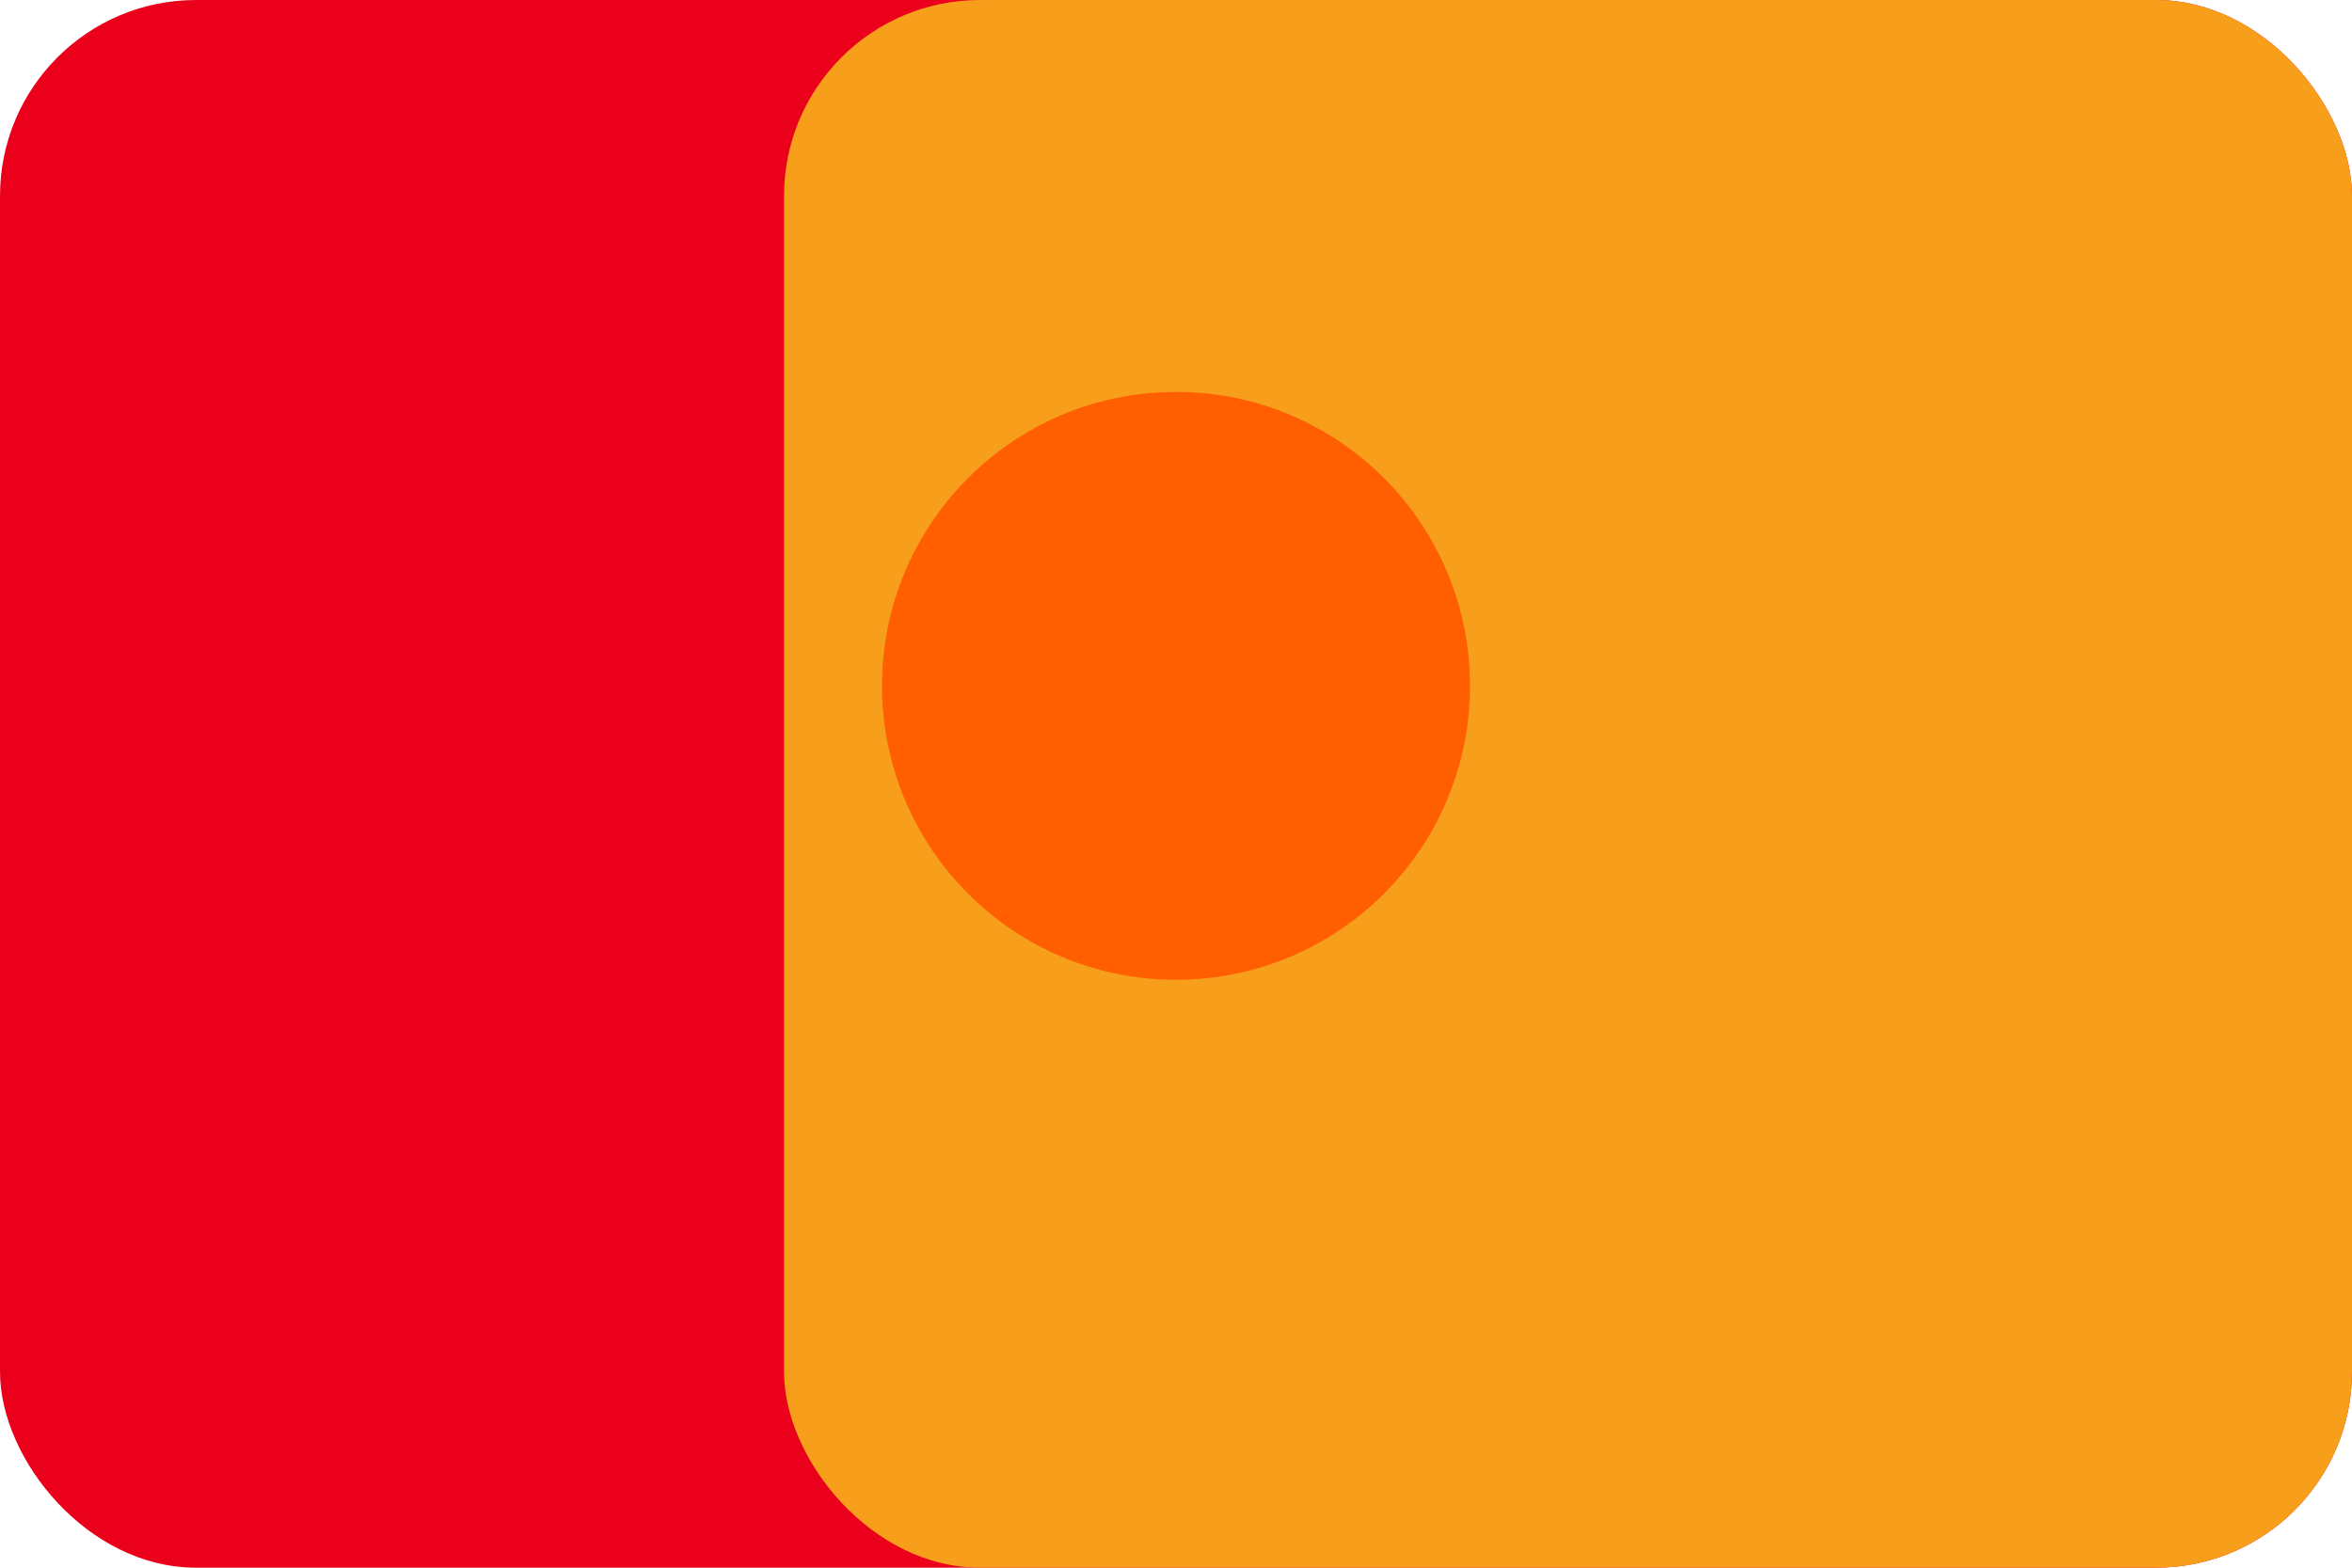
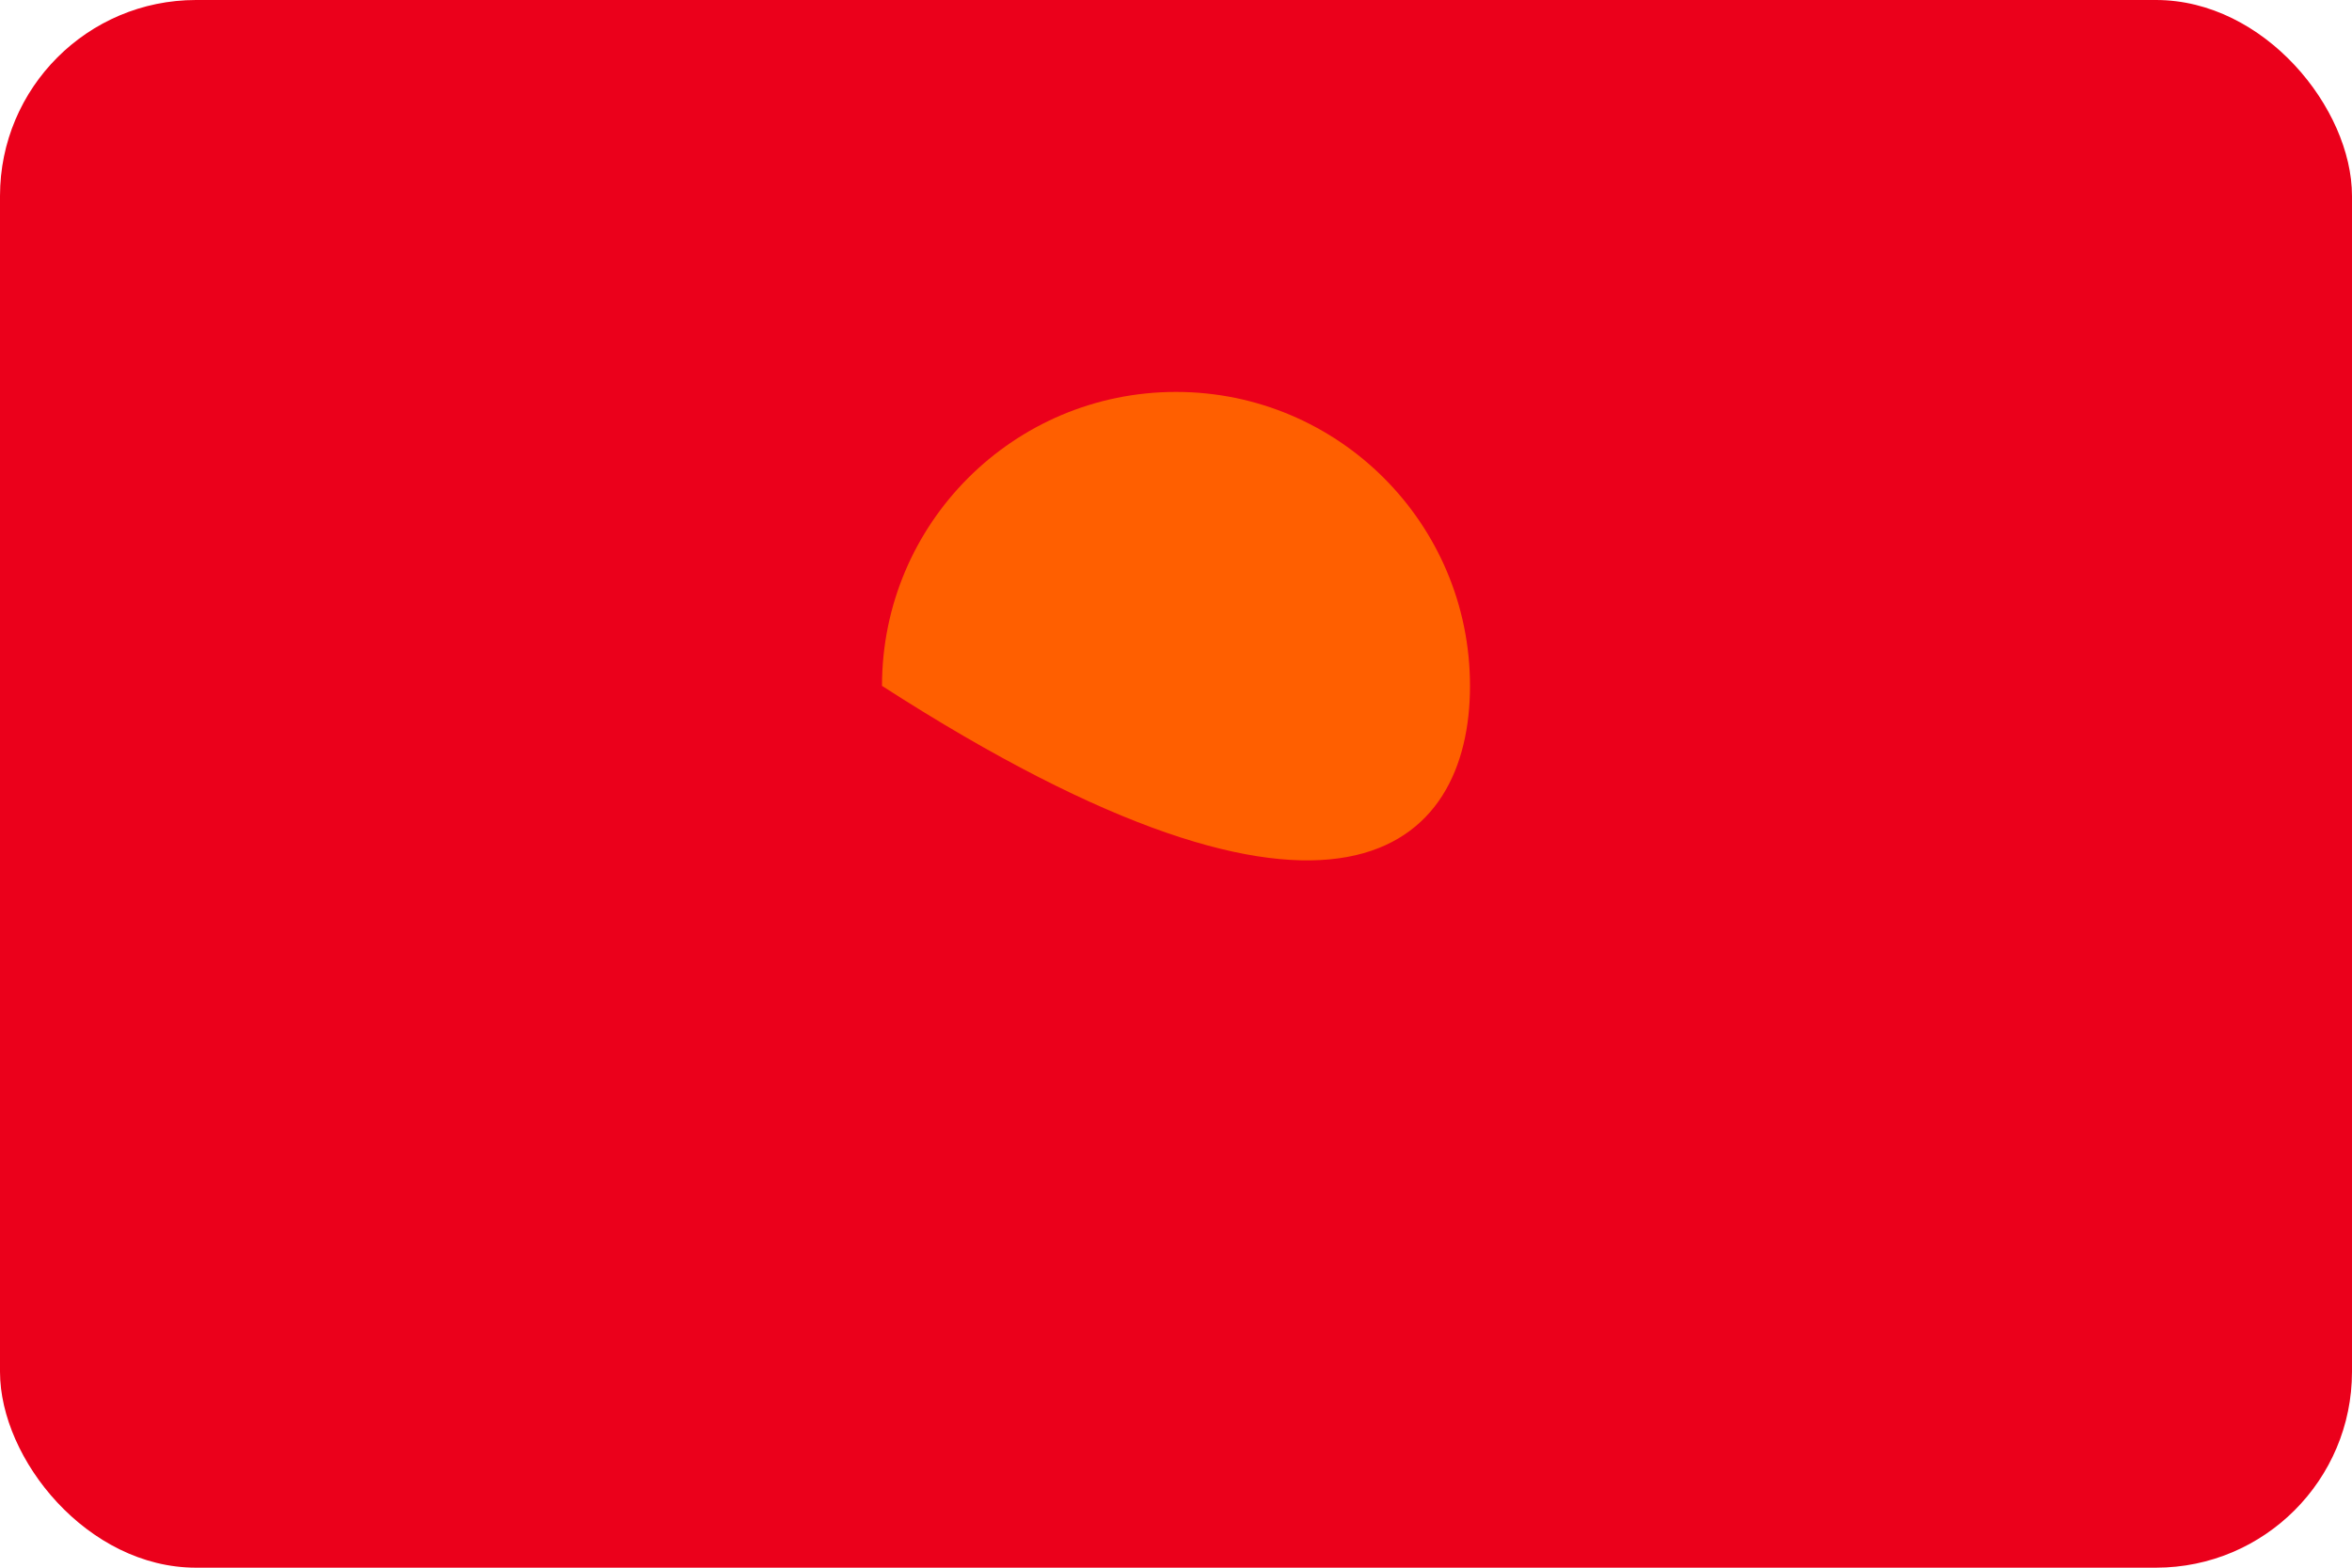
<svg xmlns="http://www.w3.org/2000/svg" width="48" height="32" viewBox="0 0 48 32" fill="none">
  <rect width="48" height="32" rx="4" fill="#EB001B" />
-   <rect x="16" width="32" height="32" rx="4" fill="#F79E1B" />
-   <path d="M24 8C20.686 8 18 10.686 18 14C18 17.314 20.686 20 24 20C27.314 20 30 17.314 30 14C30 10.686 27.314 8 24 8Z" fill="#FF5F00" />
+   <path d="M24 8C20.686 8 18 10.686 18 14C27.314 20 30 17.314 30 14C30 10.686 27.314 8 24 8Z" fill="#FF5F00" />
</svg>